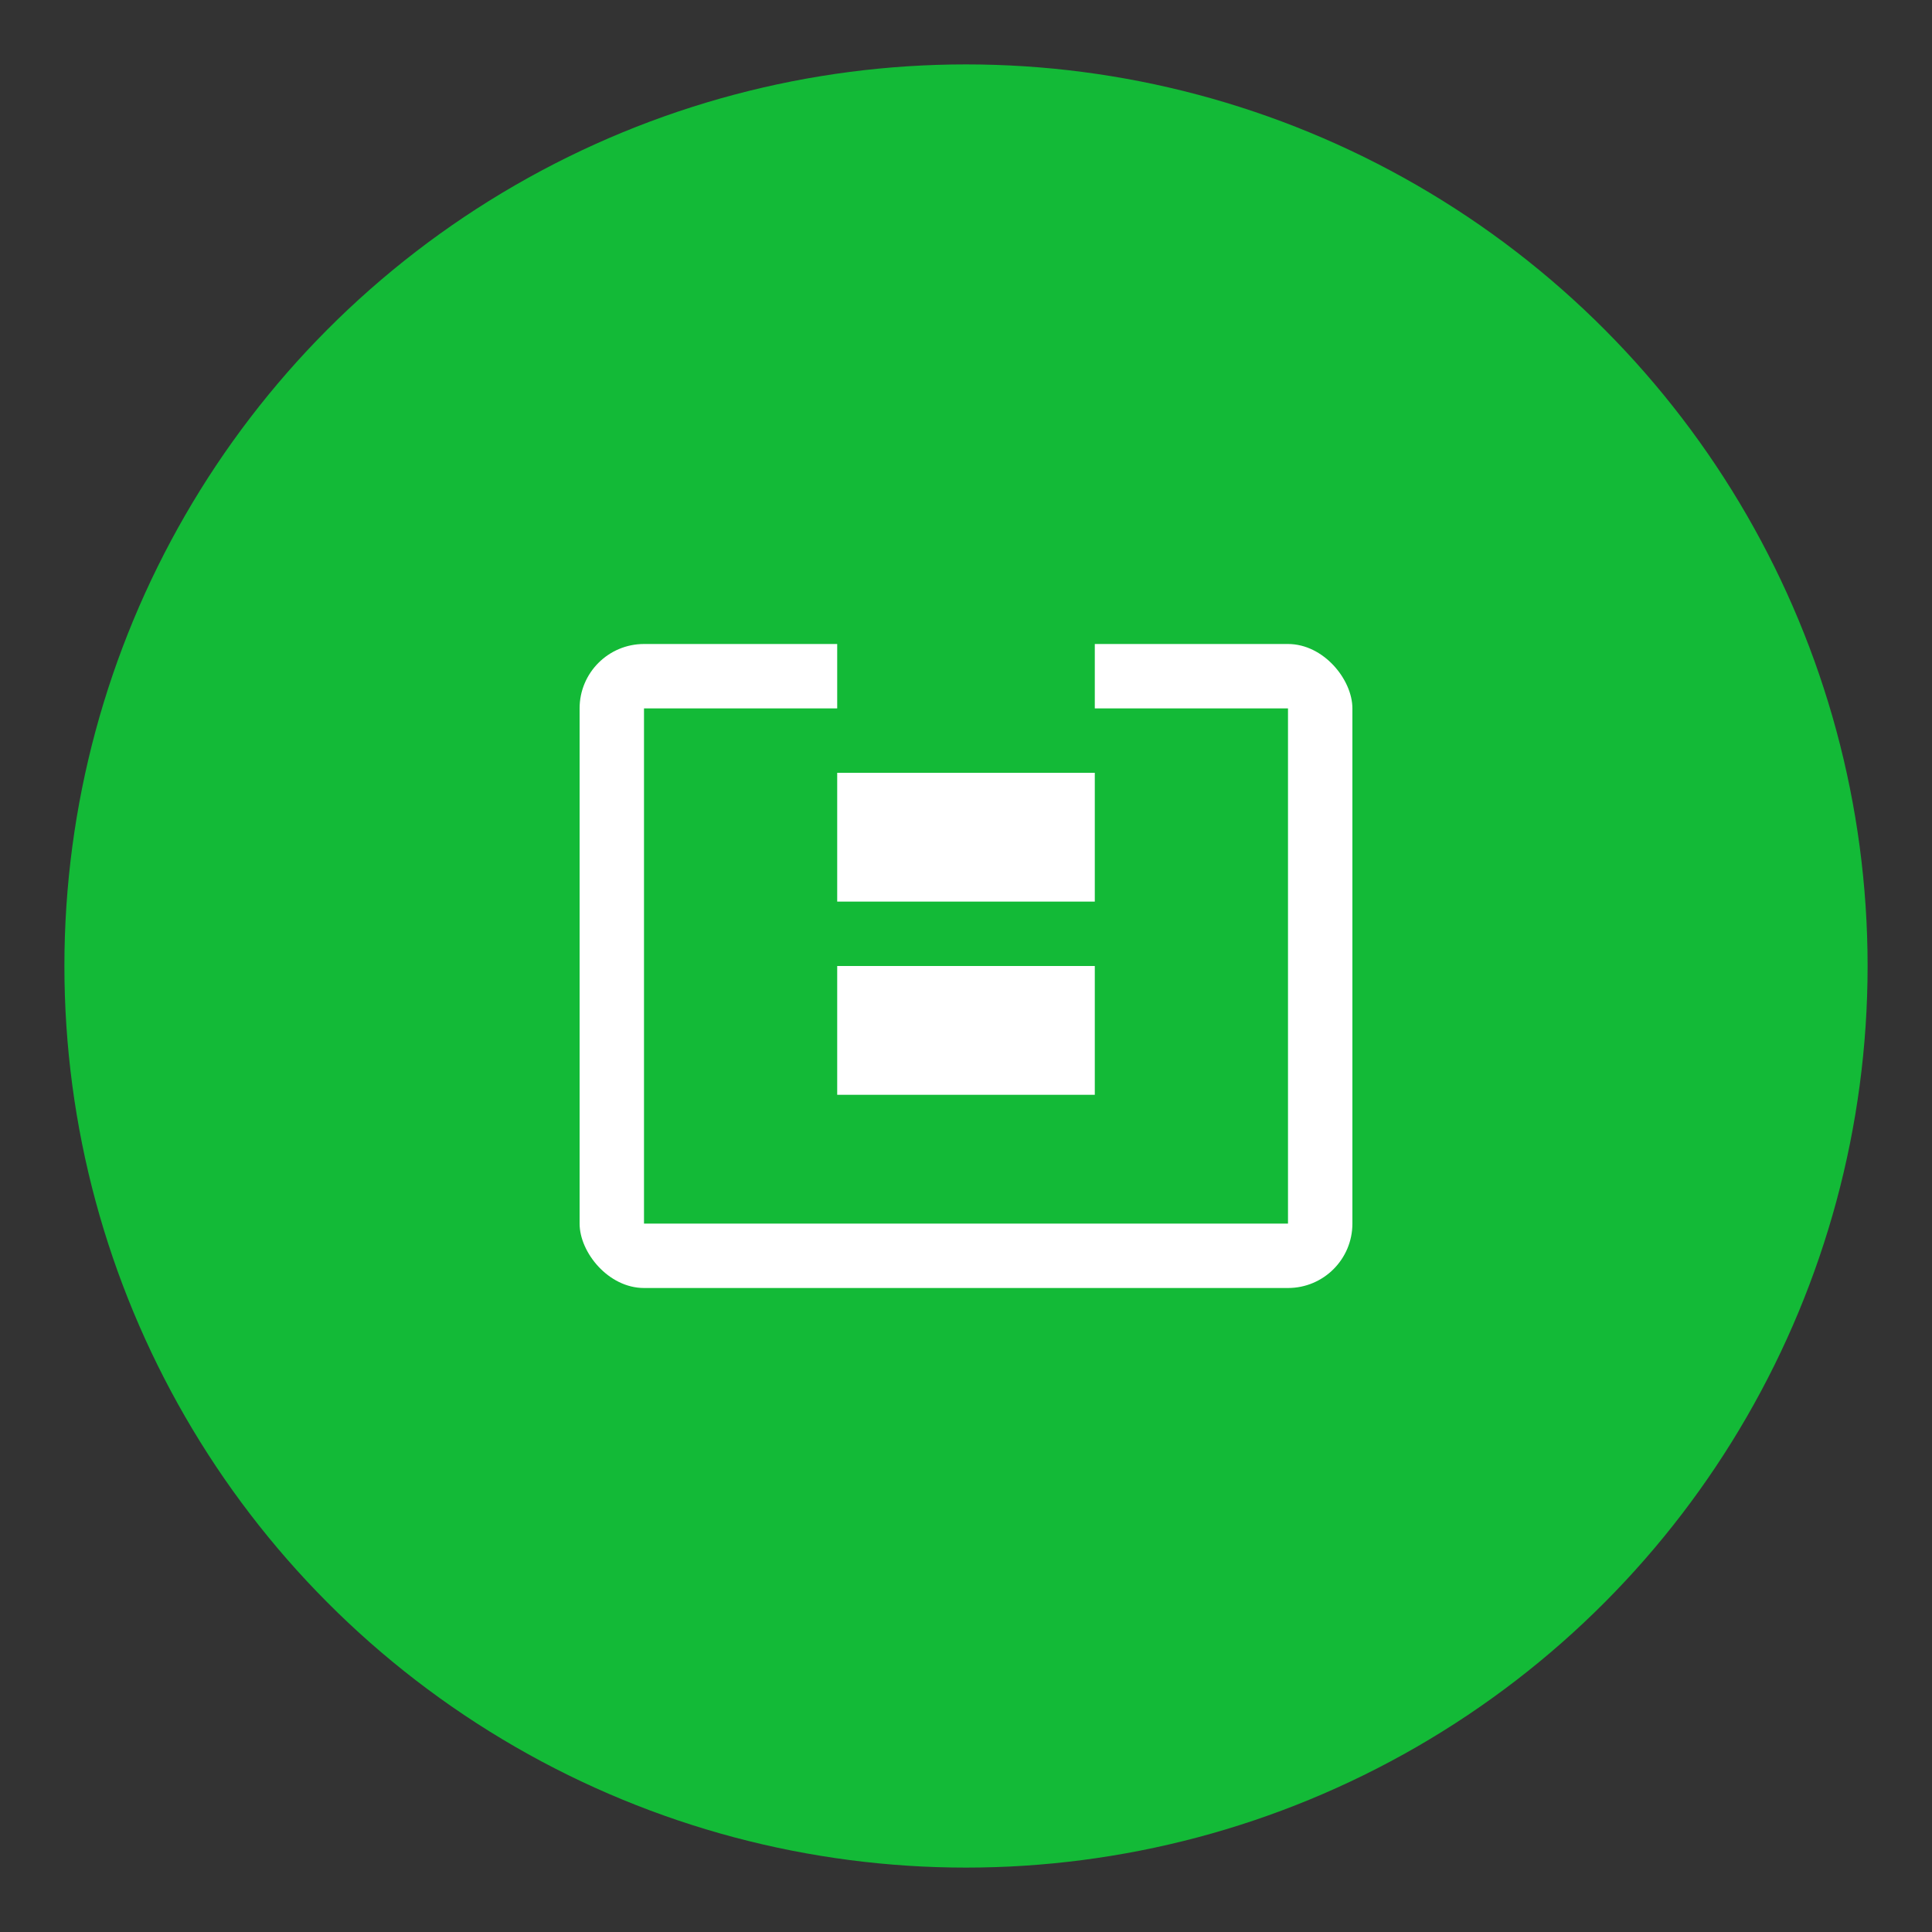
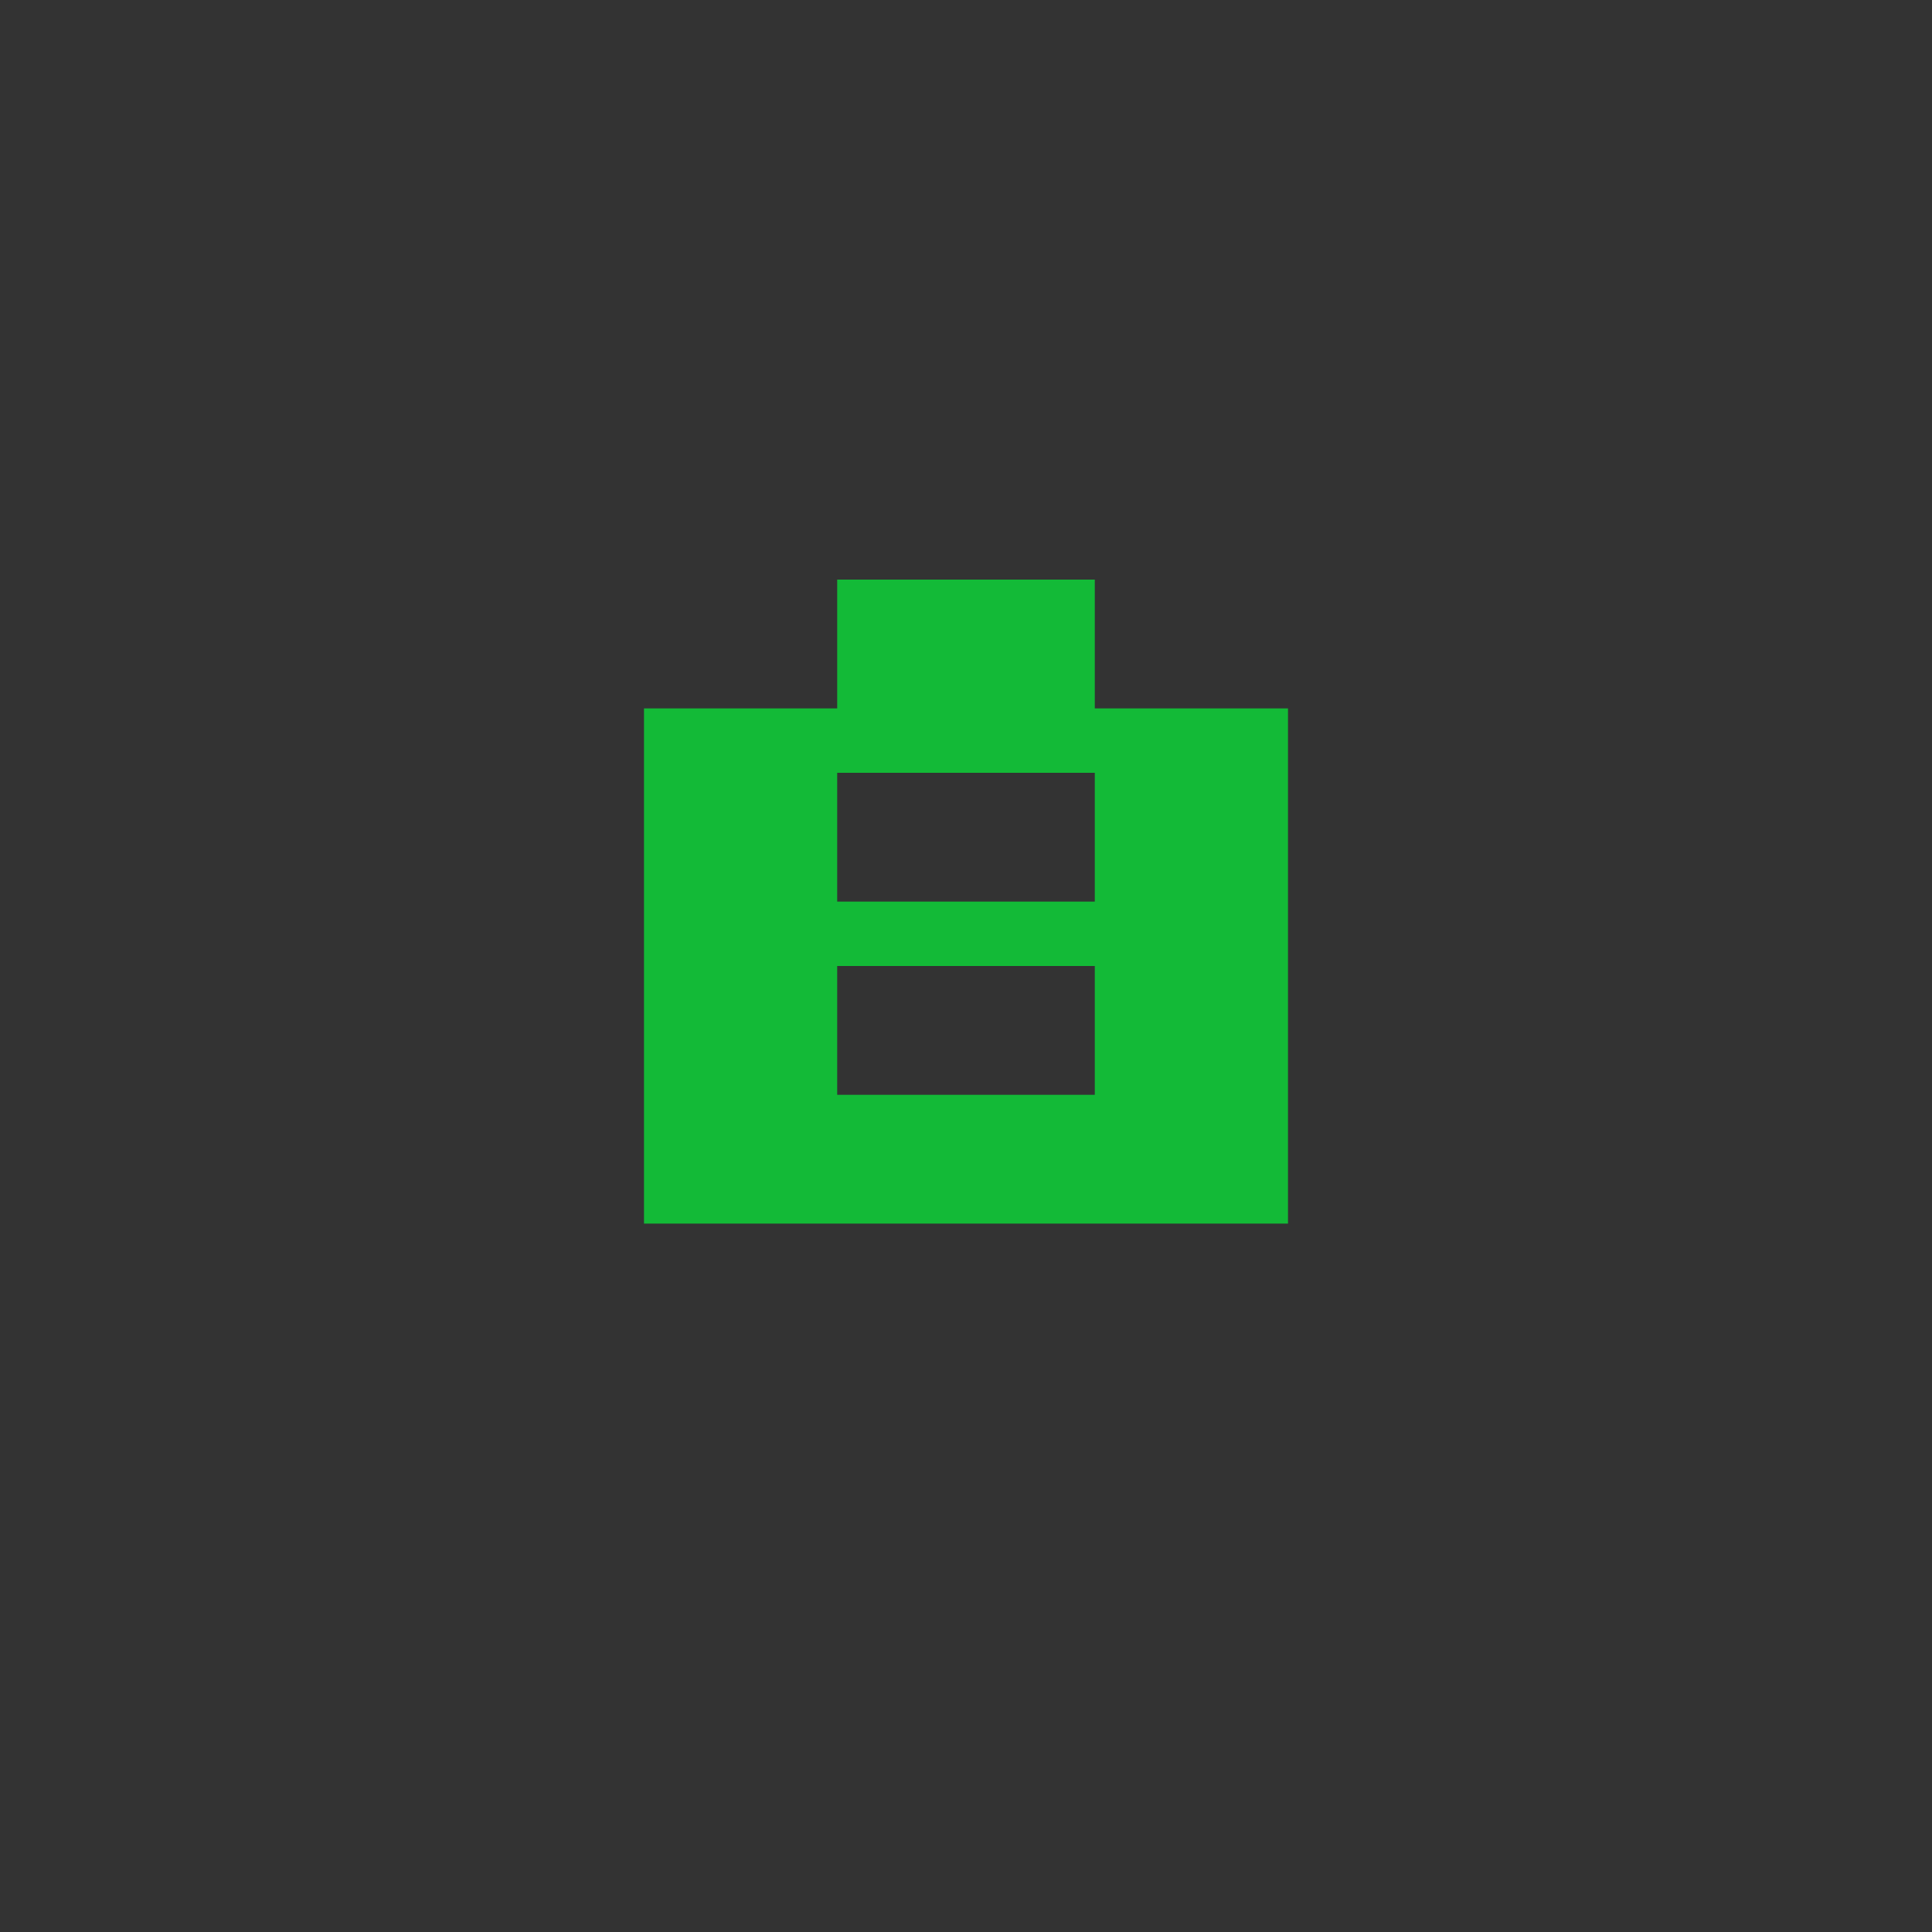
<svg xmlns="http://www.w3.org/2000/svg" width="60" height="60" viewBox="0 0 60 60">
  <rect x="0" y="0" width="60" height="60" fill="#333333" stroke="none" />
-   <circle cx="30" cy="30" r="28" fill="#13ba37" />
-   <rect x="18" y="20" width="24" height="20" rx="2" fill="white" />
  <path d="M20 22h20v16H20V22zm6 12h8v-4h-8v4zm0-6h8v-4h-8v4zm0-6h8v-4h-8v4z" fill="#13ba37" />
</svg>